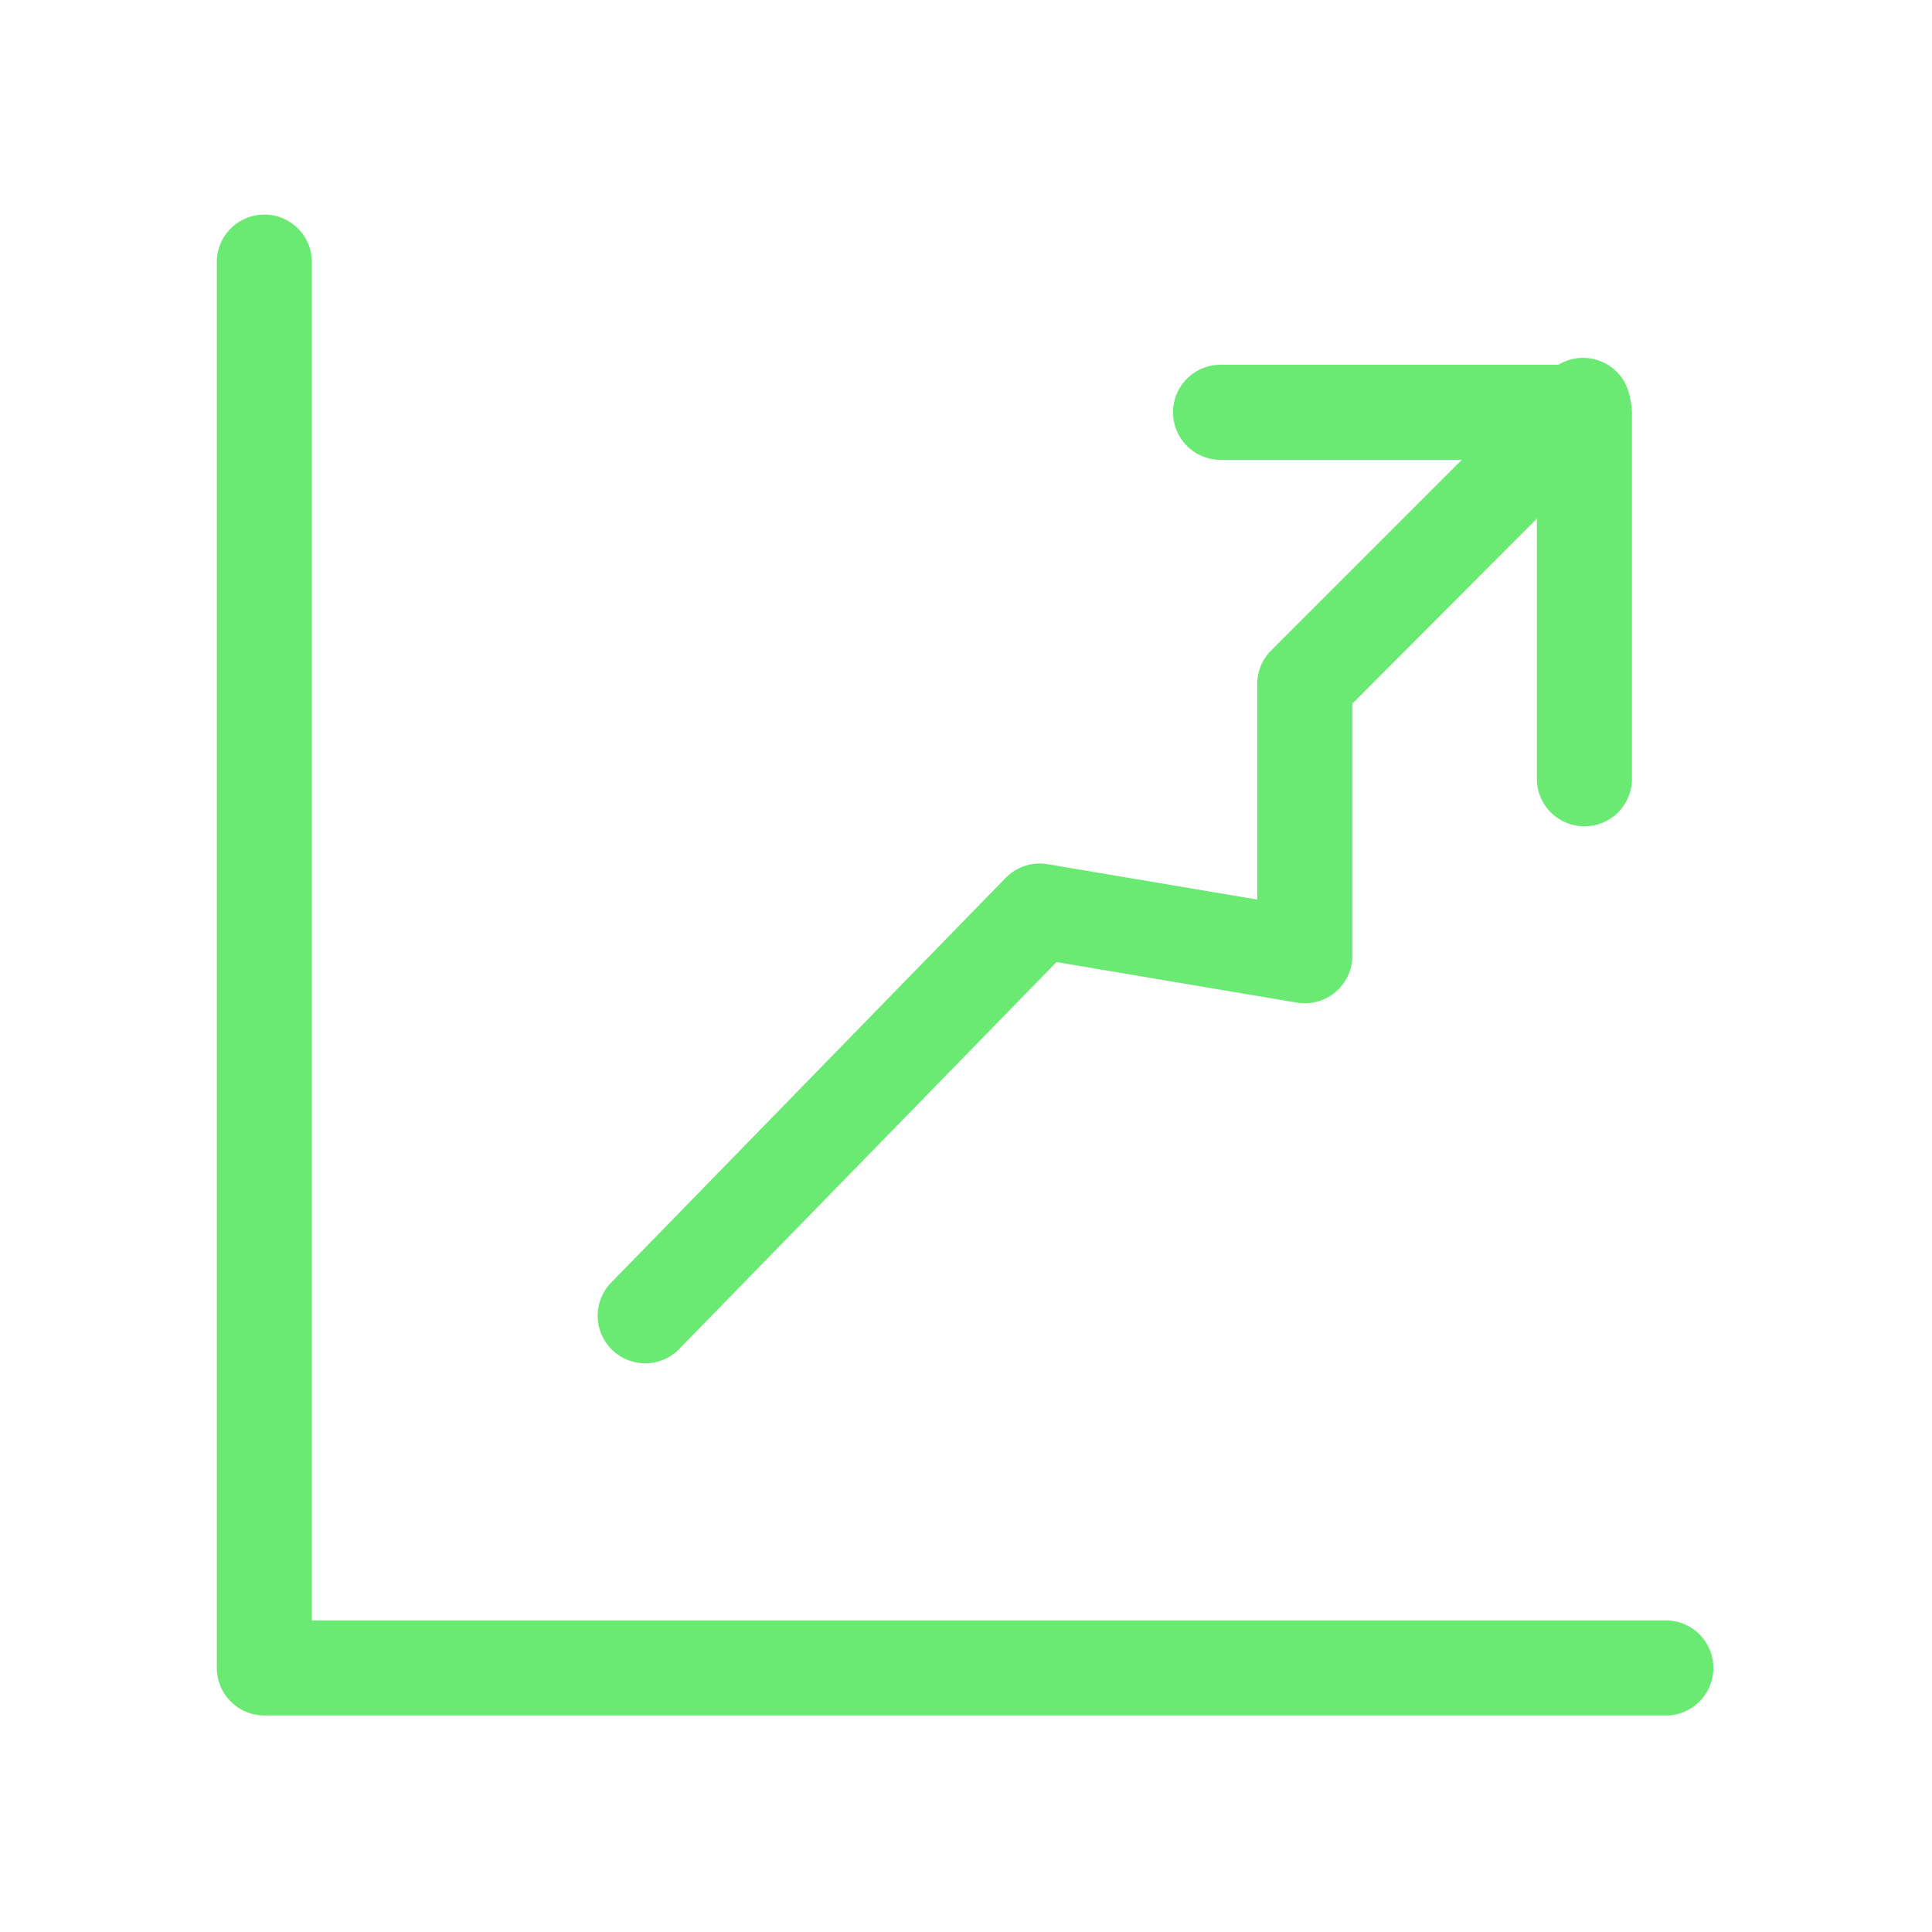
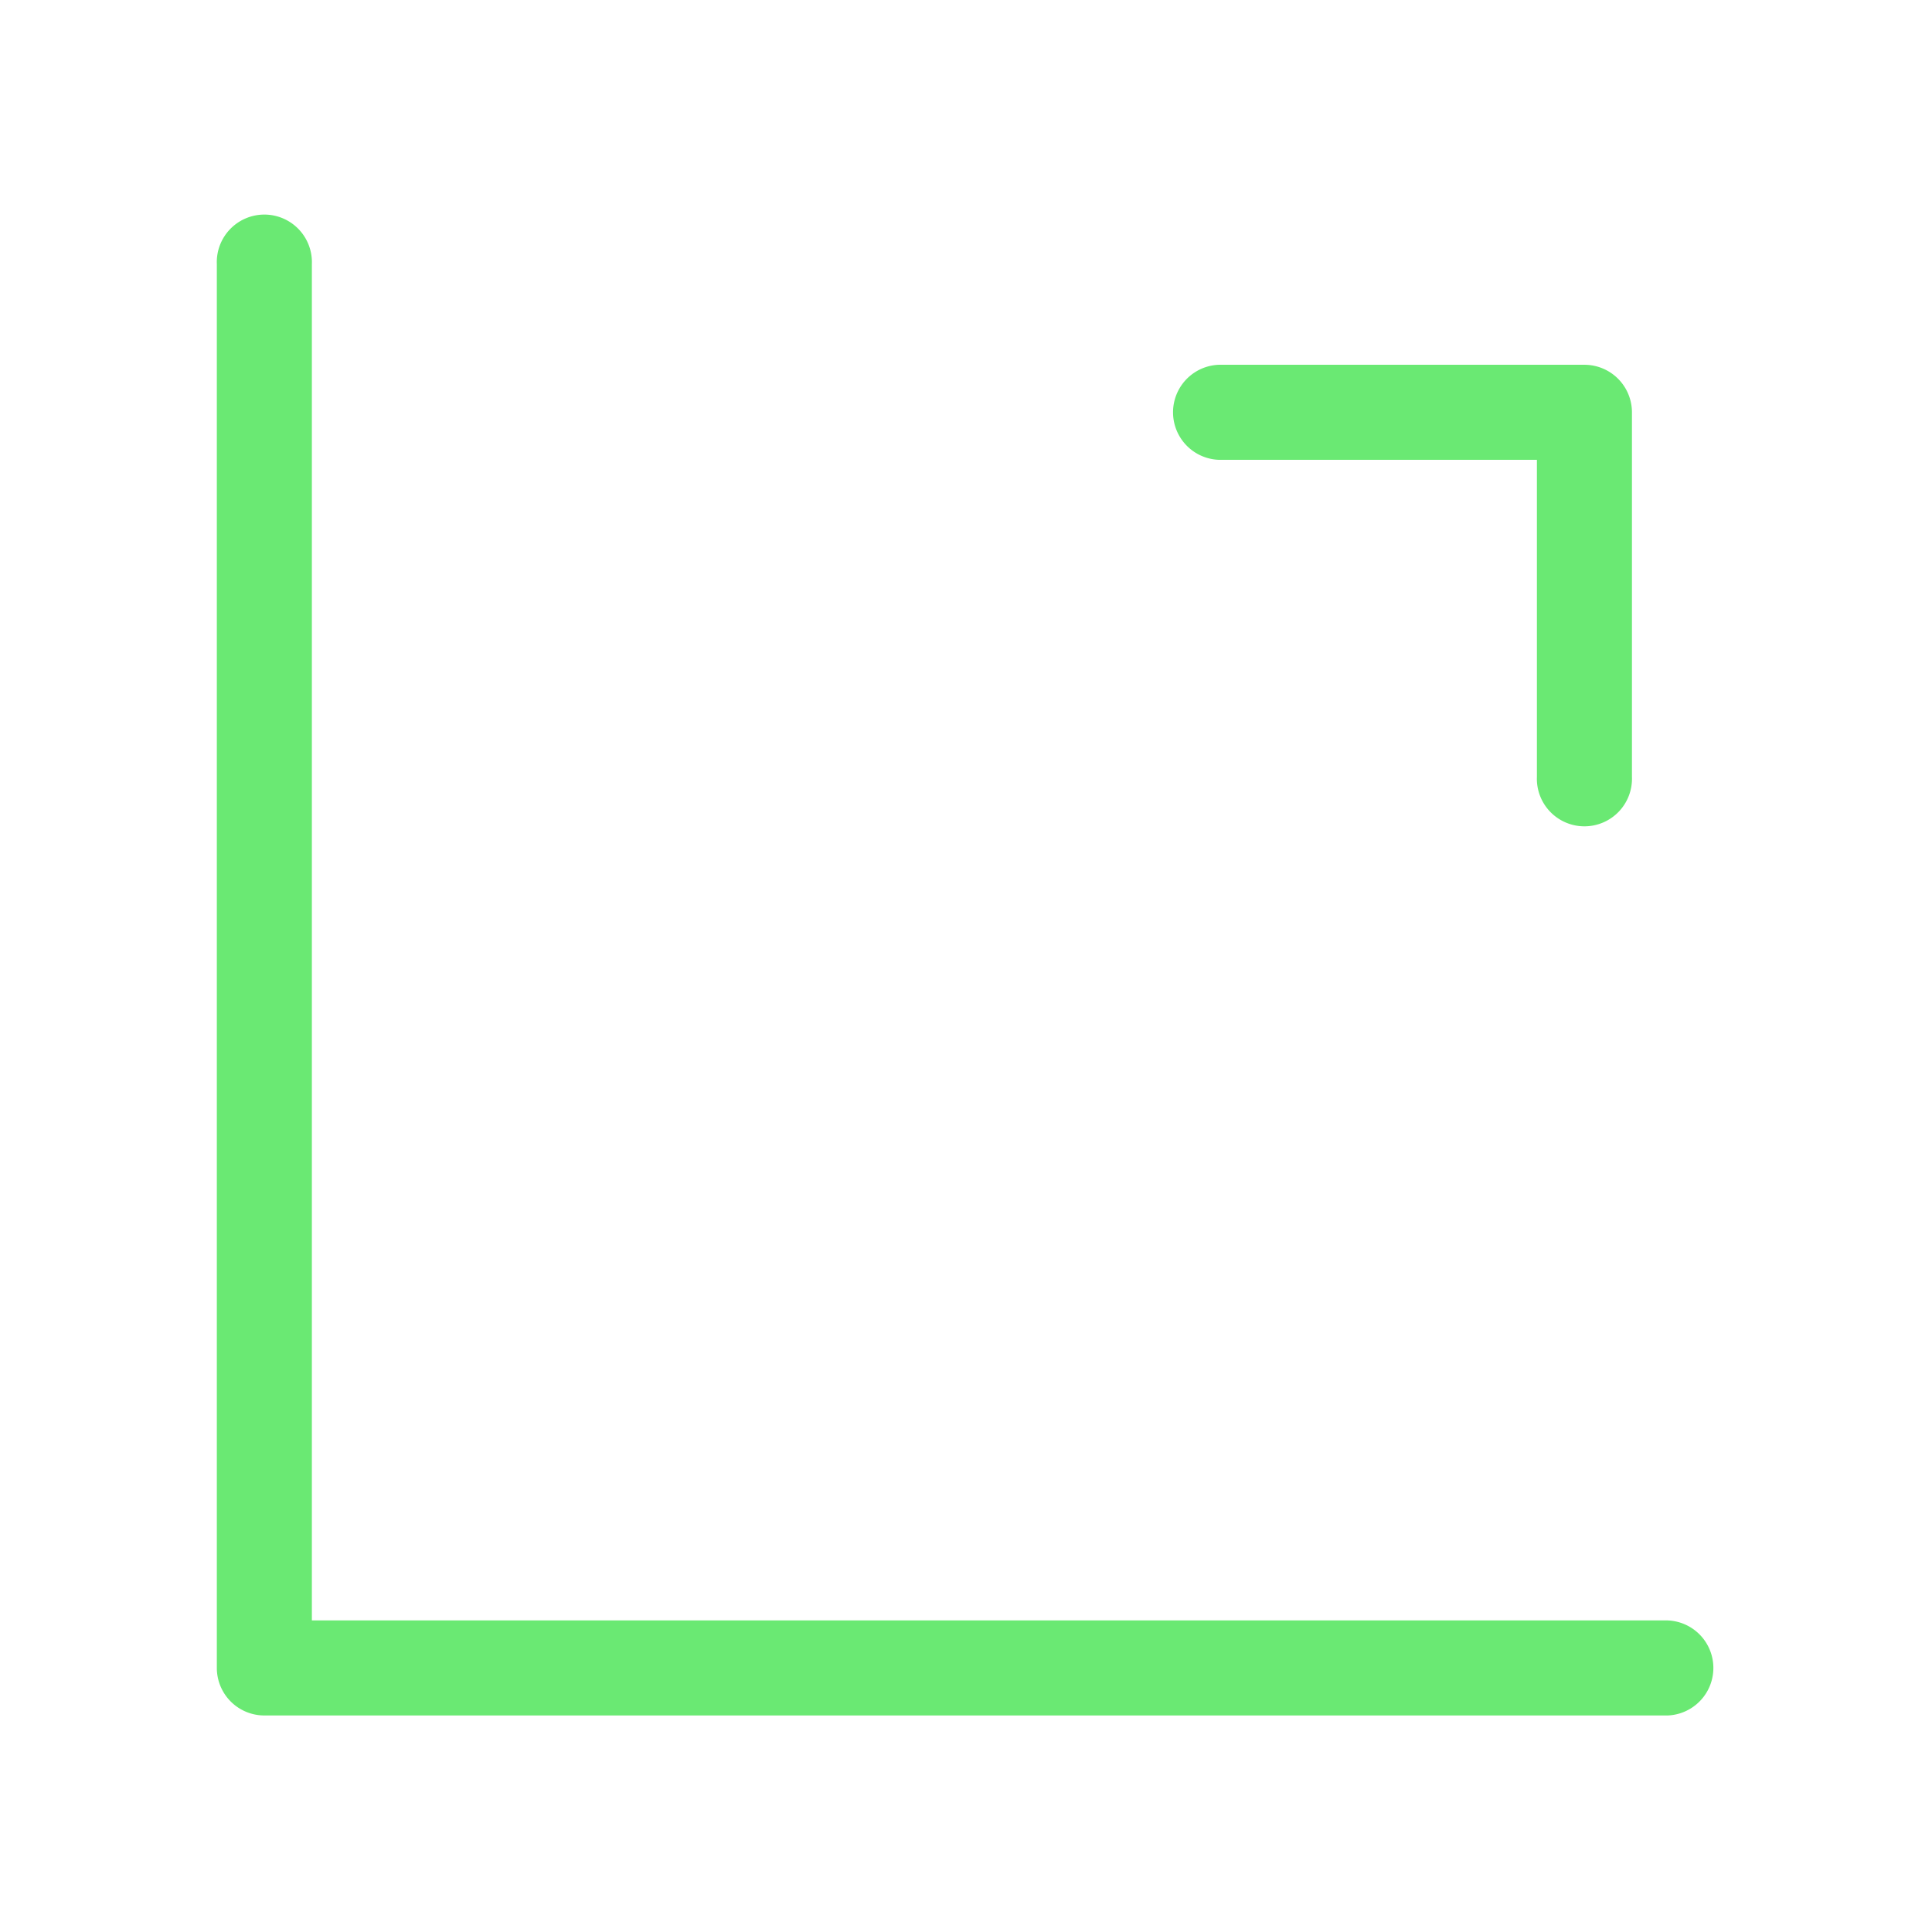
<svg xmlns="http://www.w3.org/2000/svg" width="26" height="26" viewBox="0 0 26 26">
  <g id="icon" transform="translate(-74 -604)">
    <rect id="Rectangle_149859" data-name="Rectangle 149859" width="26" height="26" transform="translate(74 604)" fill="none" />
    <g id="Group_208124" data-name="Group 208124" transform="translate(76.918 606.344)">
      <path id="Path_85052" data-name="Path 85052" d="M19.525,19.463a.64.64,0,0,1,0,1.279H.64A.64.64,0,0,1,0,20.1V1.209a.64.64,0,1,1,1.279,0V19.463Z" fill="#6ae973" />
-       <path id="Path_85053" data-name="Path 85053" d="M5.092,15.4a.64.64,0,0,1-.916-.893L9.5,9.045a.64.64,0,0,1,.565-.184l2.82.476v-2.9a.64.64,0,0,1,.187-.452l3.7-3.7a.64.64,0,1,1,.9.9L14.165,6.7v3.393a.64.64,0,0,1-.746.631l-3.235-.546Z" transform="translate(1.116 0.425)" fill="#6ae973" />
      <path id="Path_85054" data-name="Path 85054" d="M10.679,3.408a.64.64,0,0,1,0-1.279H15.6a.64.64,0,0,1,.64.64V7.675a.64.64,0,1,1-1.279,0V3.408Z" transform="translate(2.804 0.436)" fill="#6ae973" />
    </g>
  </g>
</svg>